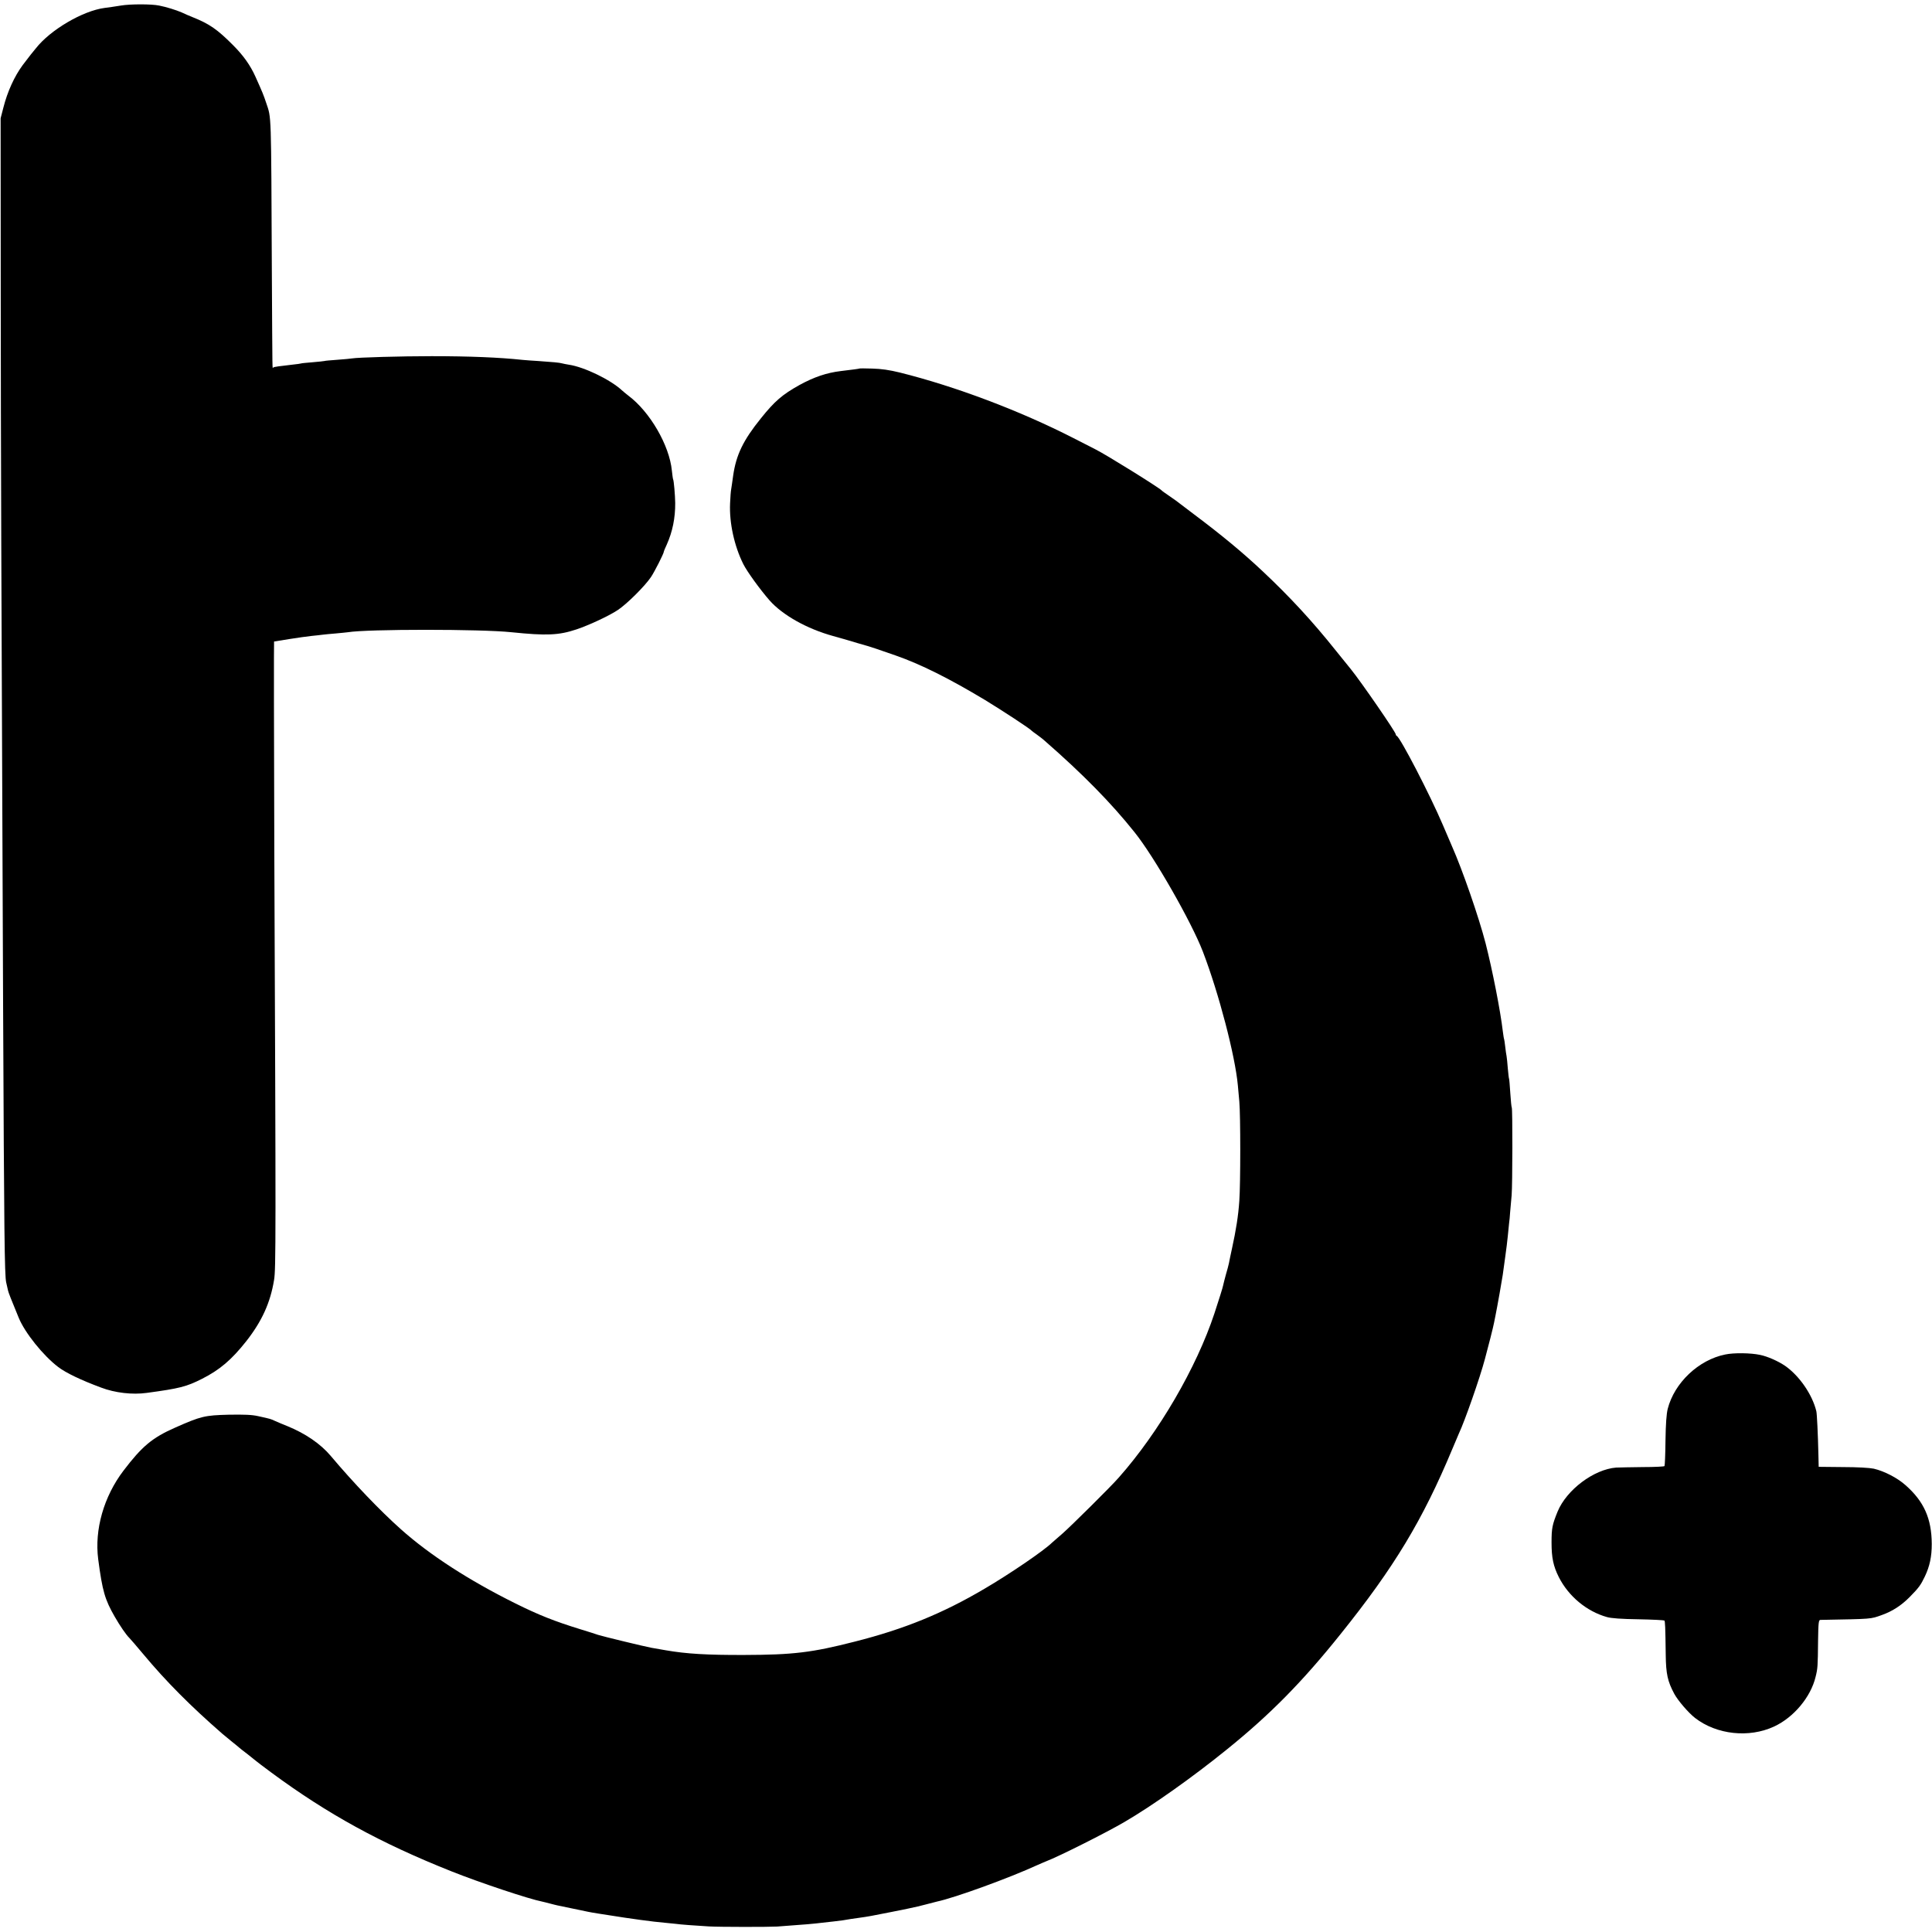
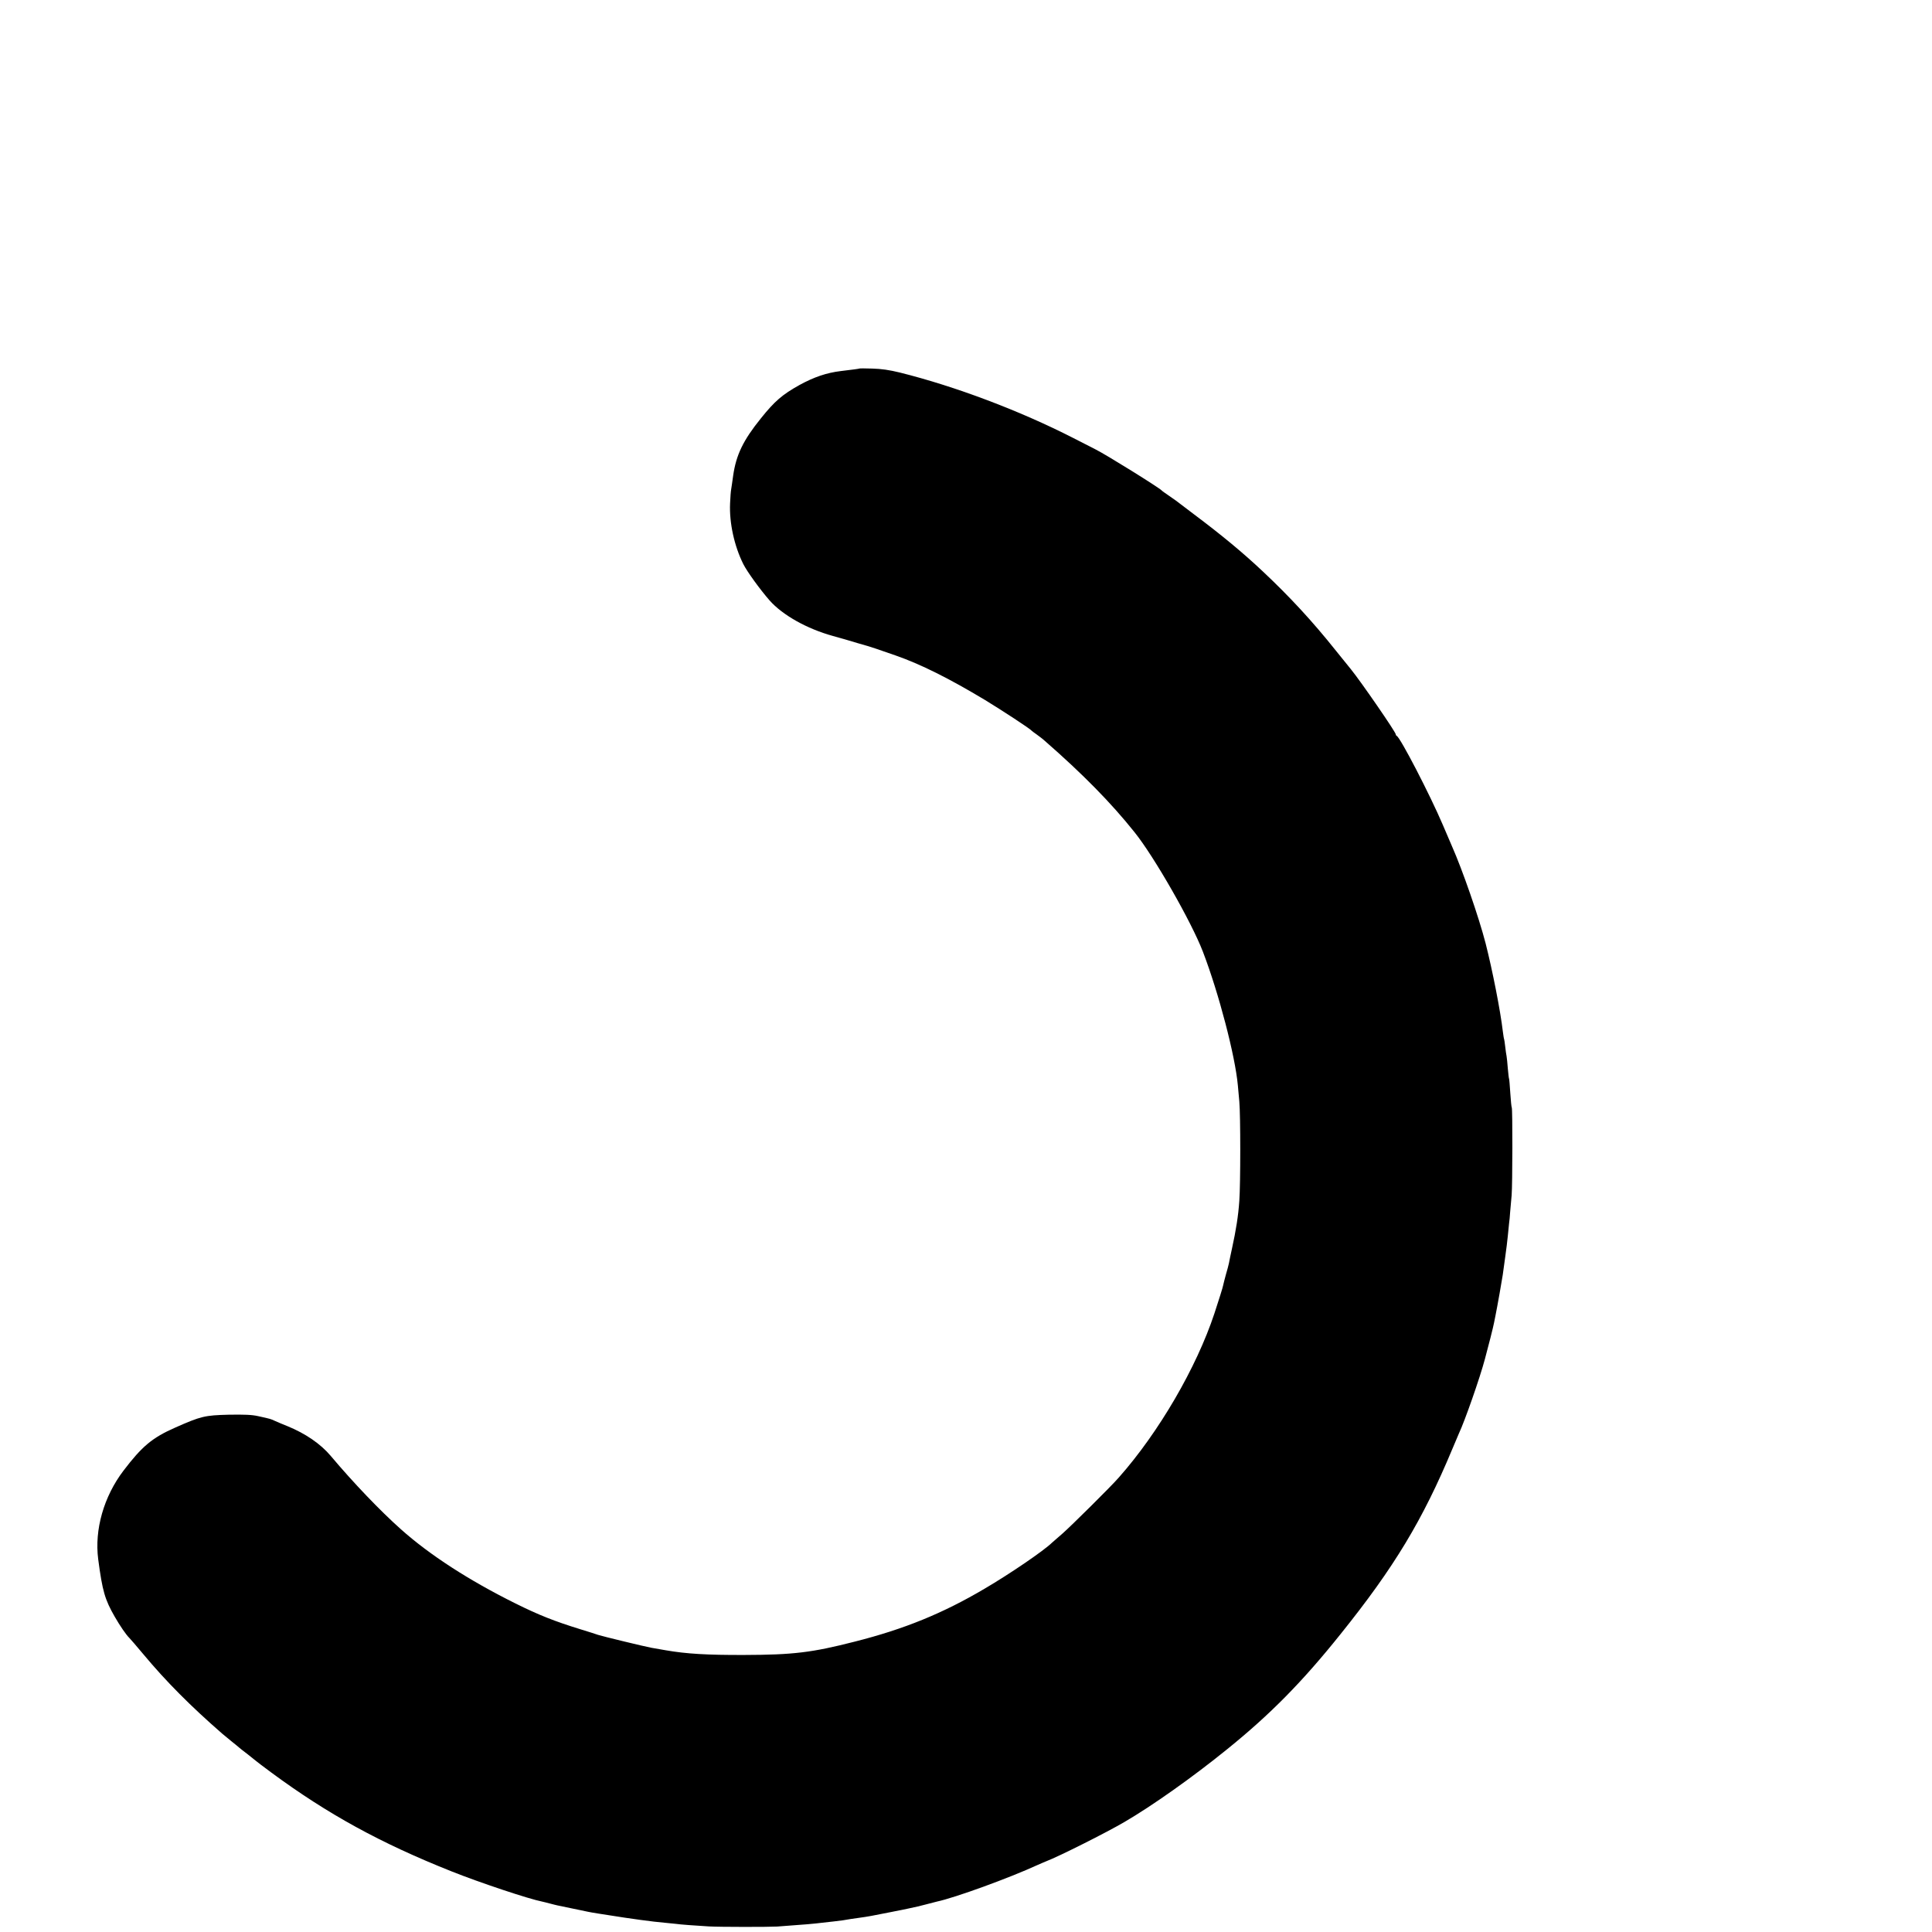
<svg xmlns="http://www.w3.org/2000/svg" version="1.0" width="1560pt" height="1560pt" viewBox="0 0 1560 1560" preserveAspectRatio="xMidYMid meet">
  <g transform="translate(0,1560) scale(0.1,-0.1)" fill="#000000" stroke="none">
-     <path d="M975 15555 c-44 -7 -102 -16 -130 -19 -177 -23 -440 -178 -556 -327 -19 -24 -37 -46 -40 -49 -3 -3 -33 -42 -66 -86 -67 -91 -123 -214 -156 -344 l-22 -85 1 -1425 c1 -1308 4 -2137 19 -5730 8 -1859 12 -2188 25 -2245 6 -27 13 -57 15 -66 3 -15 26 -74 86 -219 50 -122 198 -306 319 -398 63 -48 185 -106 346 -166 113 -43 253 -59 369 -43 266 36 320 50 445 113 143 72 239 153 359 305 126 161 194 310 224 494 15 87 15 326 2 3453 -3 936 -4 1702 -2 1702 3 0 59 9 124 20 65 10 145 22 178 25 33 3 74 8 90 10 17 2 64 7 105 10 41 4 86 8 99 10 158 26 1076 26 1321 0 282 -29 382 -25 525 23 104 35 264 110 333 156 73 48 219 193 268 266 28 41 104 191 104 205 0 4 11 30 24 58 46 103 69 214 68 336 -1 64 -11 181 -17 191 -2 3 -6 35 -10 70 -20 205 -178 476 -351 605 -21 17 -45 36 -52 43 -91 85 -305 189 -428 207 -22 4 -47 8 -56 11 -19 6 -78 11 -193 19 -44 2 -100 7 -125 9 -186 20 -429 30 -735 30 -246 0 -596 -10 -642 -18 -10 -2 -63 -7 -118 -11 -55 -4 -102 -8 -105 -10 -3 -1 -45 -6 -95 -10 -49 -4 -92 -8 -95 -10 -3 -1 -32 -6 -65 -9 -107 -12 -150 -18 -158 -23 -9 -5 -7 -100 -12 767 -6 1319 -3 1241 -46 1370 -21 63 -28 81 -87 212 -41 91 -97 170 -180 253 -126 127 -191 172 -326 226 -27 11 -68 28 -90 39 -41 18 -124 44 -181 55 -61 13 -233 13 -310 0z" />
    <path d="M6938 12624 c-3 -2 -47 -8 -148 -20 -116 -14 -216 -48 -335 -113 -138 -77 -200 -130 -312 -270 -142 -176 -199 -294 -223 -461 -6 -47 -14 -96 -16 -110 -3 -14 -7 -65 -9 -115 -7 -157 34 -344 107 -490 30 -60 135 -205 212 -293 104 -118 301 -229 511 -287 72 -20 162 -46 200 -58 39 -11 75 -21 80 -23 13 -3 85 -27 225 -76 204 -71 434 -186 725 -361 136 -83 363 -231 375 -247 3 -3 21 -17 40 -30 19 -14 49 -36 65 -51 307 -268 537 -502 726 -739 159 -198 460 -725 552 -965 129 -337 260 -839 282 -1078 2 -23 8 -82 12 -132 10 -116 10 -657 0 -800 -8 -121 -27 -239 -59 -385 -11 -52 -23 -106 -25 -120 -3 -14 -13 -54 -24 -90 -10 -36 -20 -76 -23 -90 -2 -14 -34 -115 -70 -225 -145 -438 -449 -960 -771 -1324 -62 -72 -393 -399 -454 -452 -35 -30 -74 -64 -86 -75 -65 -64 -337 -250 -545 -372 -337 -199 -648 -326 -1047 -427 -347 -89 -500 -107 -893 -108 -299 -1 -469 9 -635 38 -44 8 -96 17 -115 20 -51 9 -401 94 -430 104 -14 5 -79 26 -145 46 -207 64 -334 114 -525 209 -374 186 -690 390 -924 599 -166 148 -380 371 -566 592 -81 96 -203 180 -350 240 -36 14 -80 33 -98 41 -36 17 -36 17 -136 39 -52 12 -112 14 -240 12 -193 -5 -223 -12 -431 -104 -186 -82 -268 -151 -418 -348 -159 -209 -235 -476 -204 -715 34 -258 54 -326 134 -465 43 -75 93 -147 117 -170 6 -5 58 -66 116 -135 182 -218 379 -416 635 -639 17 -14 53 -44 80 -66 28 -22 52 -42 55 -45 3 -3 34 -28 70 -55 36 -28 67 -53 70 -56 3 -3 58 -45 123 -93 453 -334 879 -568 1452 -796 228 -91 623 -223 735 -245 8 -2 35 -8 60 -15 25 -7 52 -13 60 -15 8 -2 62 -13 120 -25 139 -29 135 -29 210 -41 36 -5 76 -12 90 -14 160 -26 357 -53 445 -60 33 -3 74 -7 90 -9 31 -5 165 -15 270 -21 88 -5 480 -5 550 -1 224 16 303 23 365 31 19 2 60 7 90 10 57 6 97 12 140 20 14 2 45 7 70 10 25 3 68 10 95 15 254 49 371 73 435 91 41 11 85 22 97 25 145 31 580 189 813 296 24 11 56 24 70 30 96 36 488 233 629 316 225 131 554 364 830 588 349 282 608 545 916 930 433 539 663 921 902 1494 24 58 48 114 53 125 47 99 170 450 210 601 27 99 68 261 74 294 3 14 8 39 11 55 15 73 54 294 59 330 3 22 12 87 20 145 8 58 18 134 21 170 3 36 8 81 10 100 3 19 7 62 9 95 3 33 8 94 12 135 7 86 8 695 1 707 -3 4 -8 58 -12 118 -4 61 -8 112 -10 115 -2 3 -6 40 -10 83 -3 43 -8 87 -10 99 -3 11 -7 46 -11 77 -3 31 -8 58 -9 61 -2 3 -6 30 -10 60 -20 171 -84 495 -139 712 -55 213 -188 596 -271 783 -7 17 -41 95 -75 175 -103 242 -344 707 -372 718 -4 2 -8 8 -8 13 0 18 -280 424 -361 524 -9 11 -64 79 -122 151 -188 236 -373 436 -589 639 -159 150 -330 292 -558 463 -74 56 -139 106 -145 110 -5 4 -32 23 -60 42 -27 18 -52 36 -55 40 -18 21 -445 287 -535 332 -16 8 -97 50 -180 92 -433 221 -950 416 -1399 528 -86 21 -149 30 -223 32 -57 2 -104 2 -105 0z" />
-     <path d="M13930 4663 c-214 -43 -410 -228 -464 -439 -10 -41 -16 -119 -18 -257 -1 -109 -5 -201 -8 -205 -3 -4 -81 -8 -175 -8 -93 -1 -190 -3 -215 -4 -180 -14 -400 -179 -473 -355 -43 -106 -49 -134 -49 -250 0 -122 14 -191 59 -280 78 -154 224 -276 388 -322 33 -10 119 -16 254 -18 112 -2 206 -7 210 -10 6 -7 8 -47 11 -278 2 -153 15 -213 69 -314 30 -55 114 -153 168 -195 175 -135 435 -163 638 -69 159 74 296 238 335 401 17 68 18 83 20 293 2 146 5 167 19 167 425 8 402 6 495 39 85 30 158 77 226 146 73 74 89 96 122 165 40 84 56 161 56 263 -1 205 -63 344 -212 475 -66 59 -171 113 -256 133 -33 7 -132 13 -250 13 l-195 2 -2 89 c-4 178 -12 340 -17 360 -33 136 -138 287 -253 367 -56 38 -142 76 -202 88 -75 16 -211 18 -281 3z" />
  </g>
</svg>